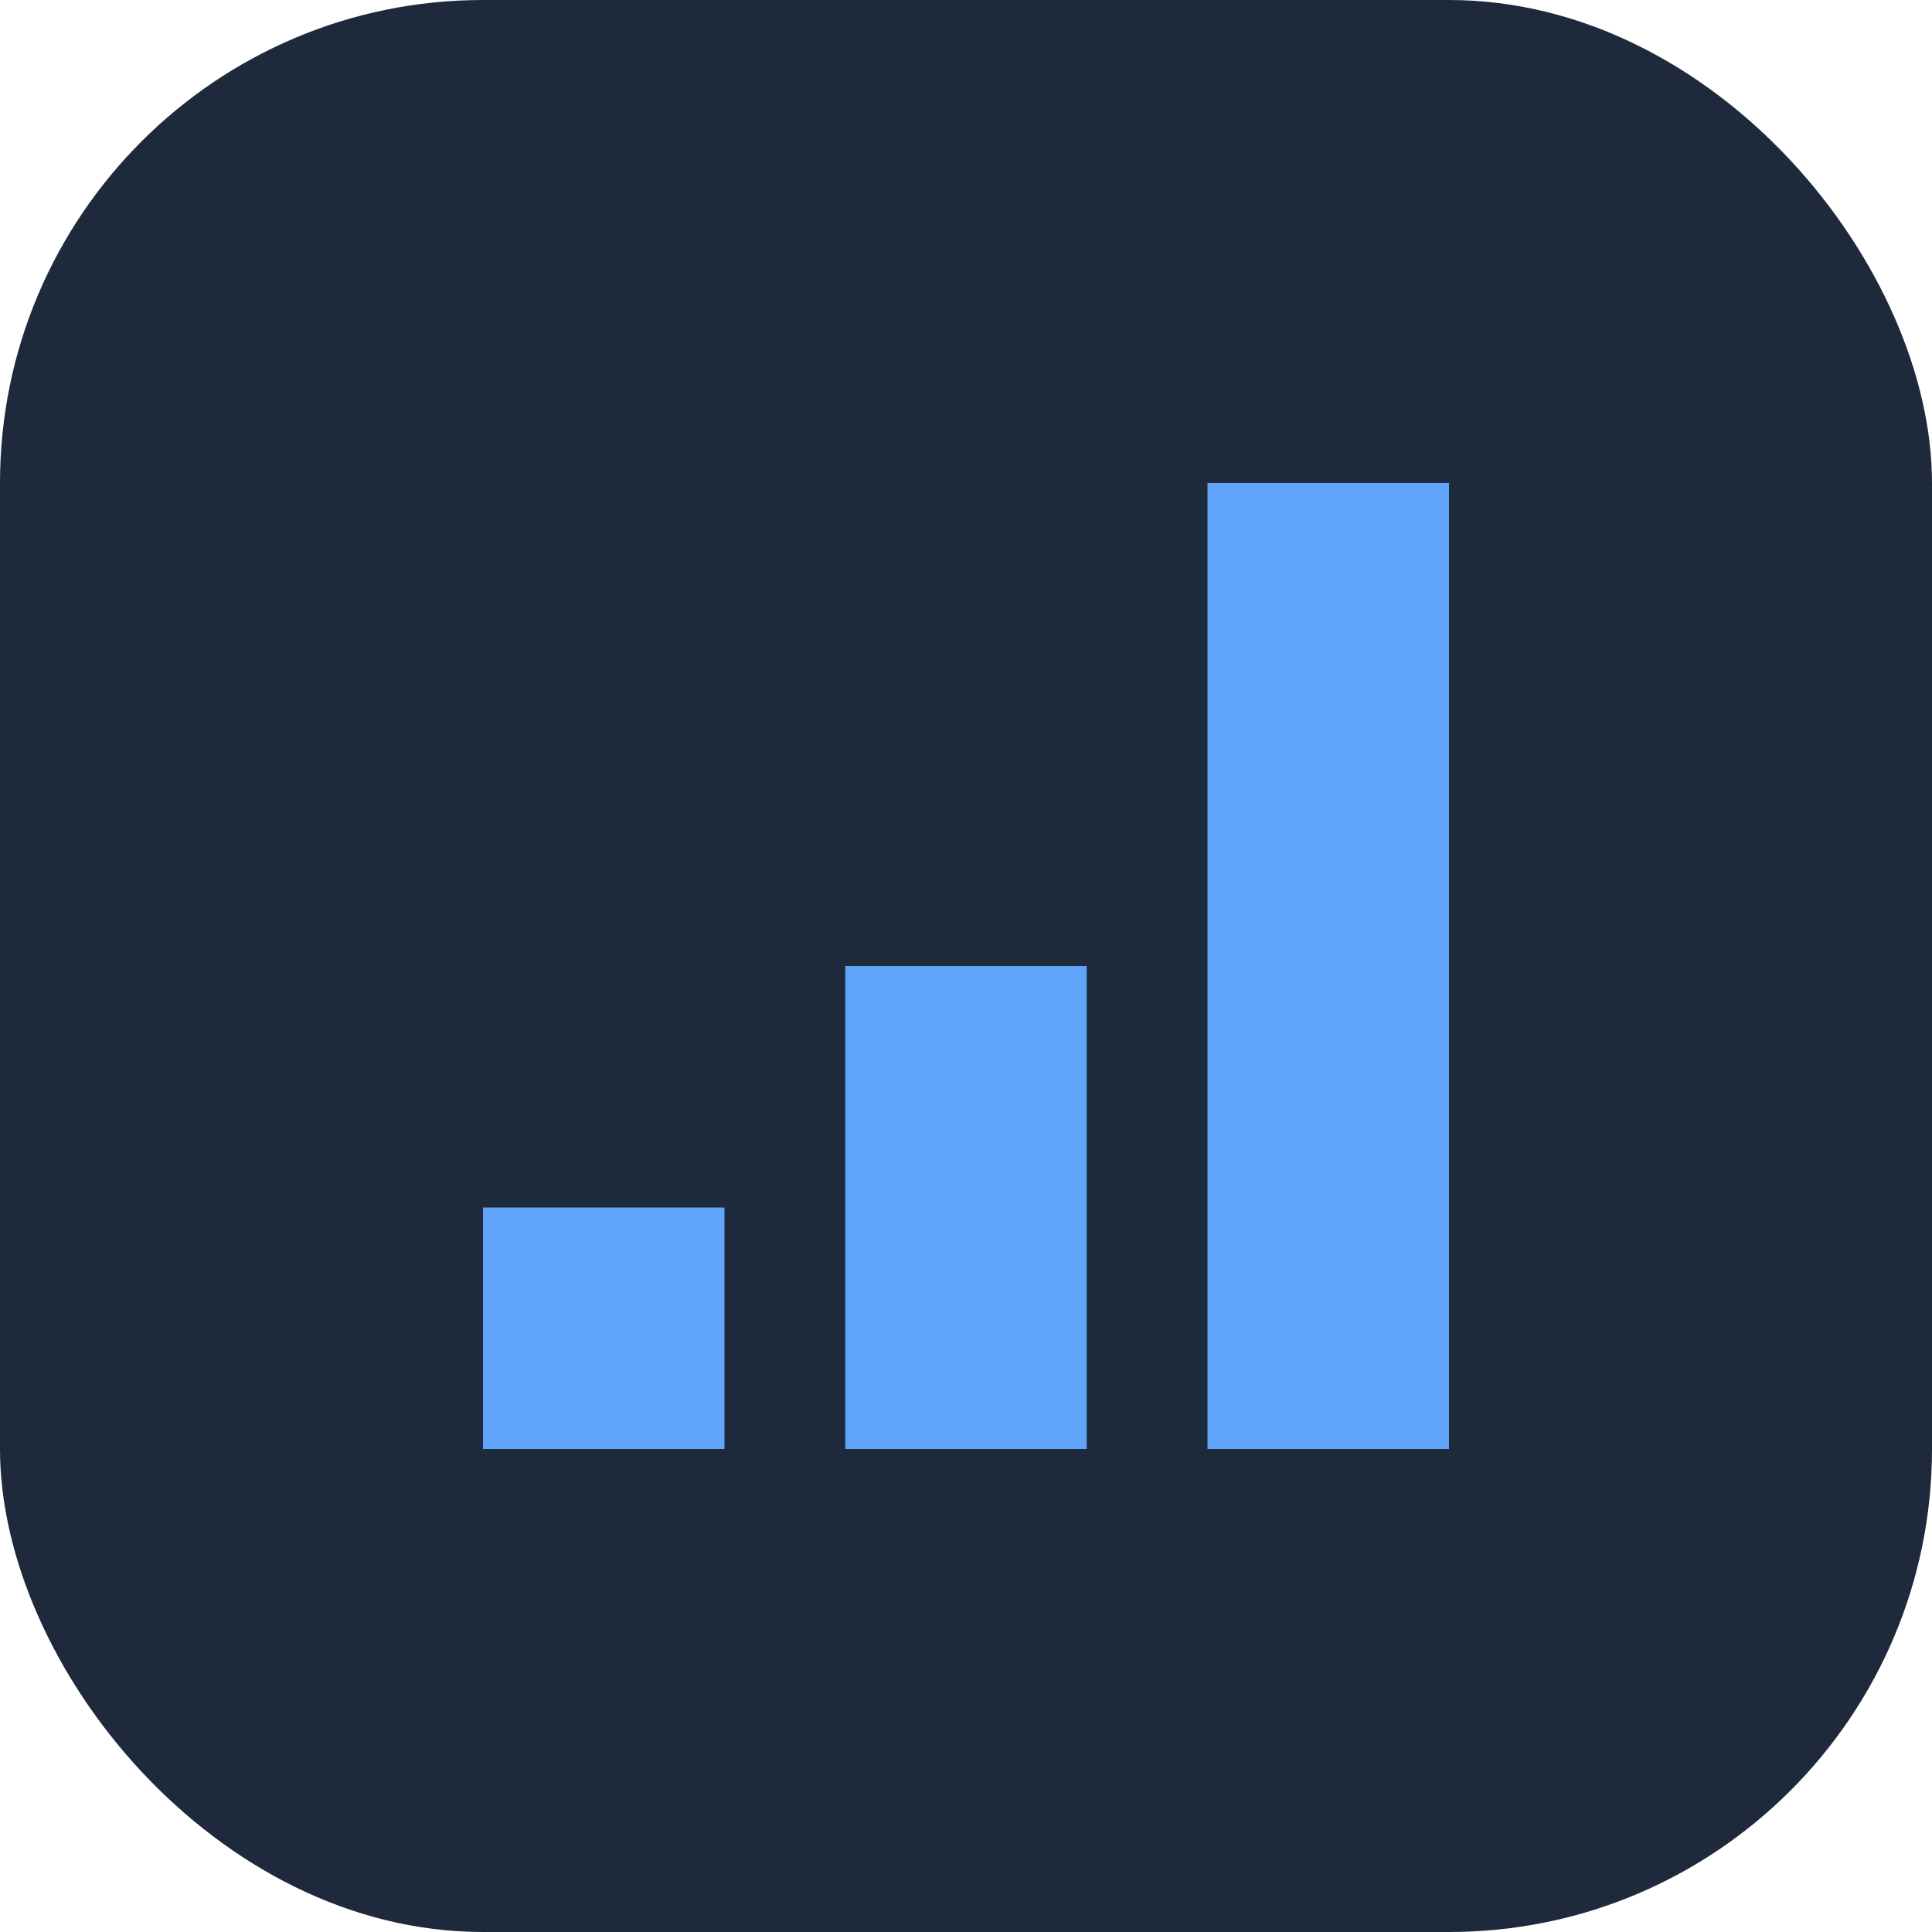
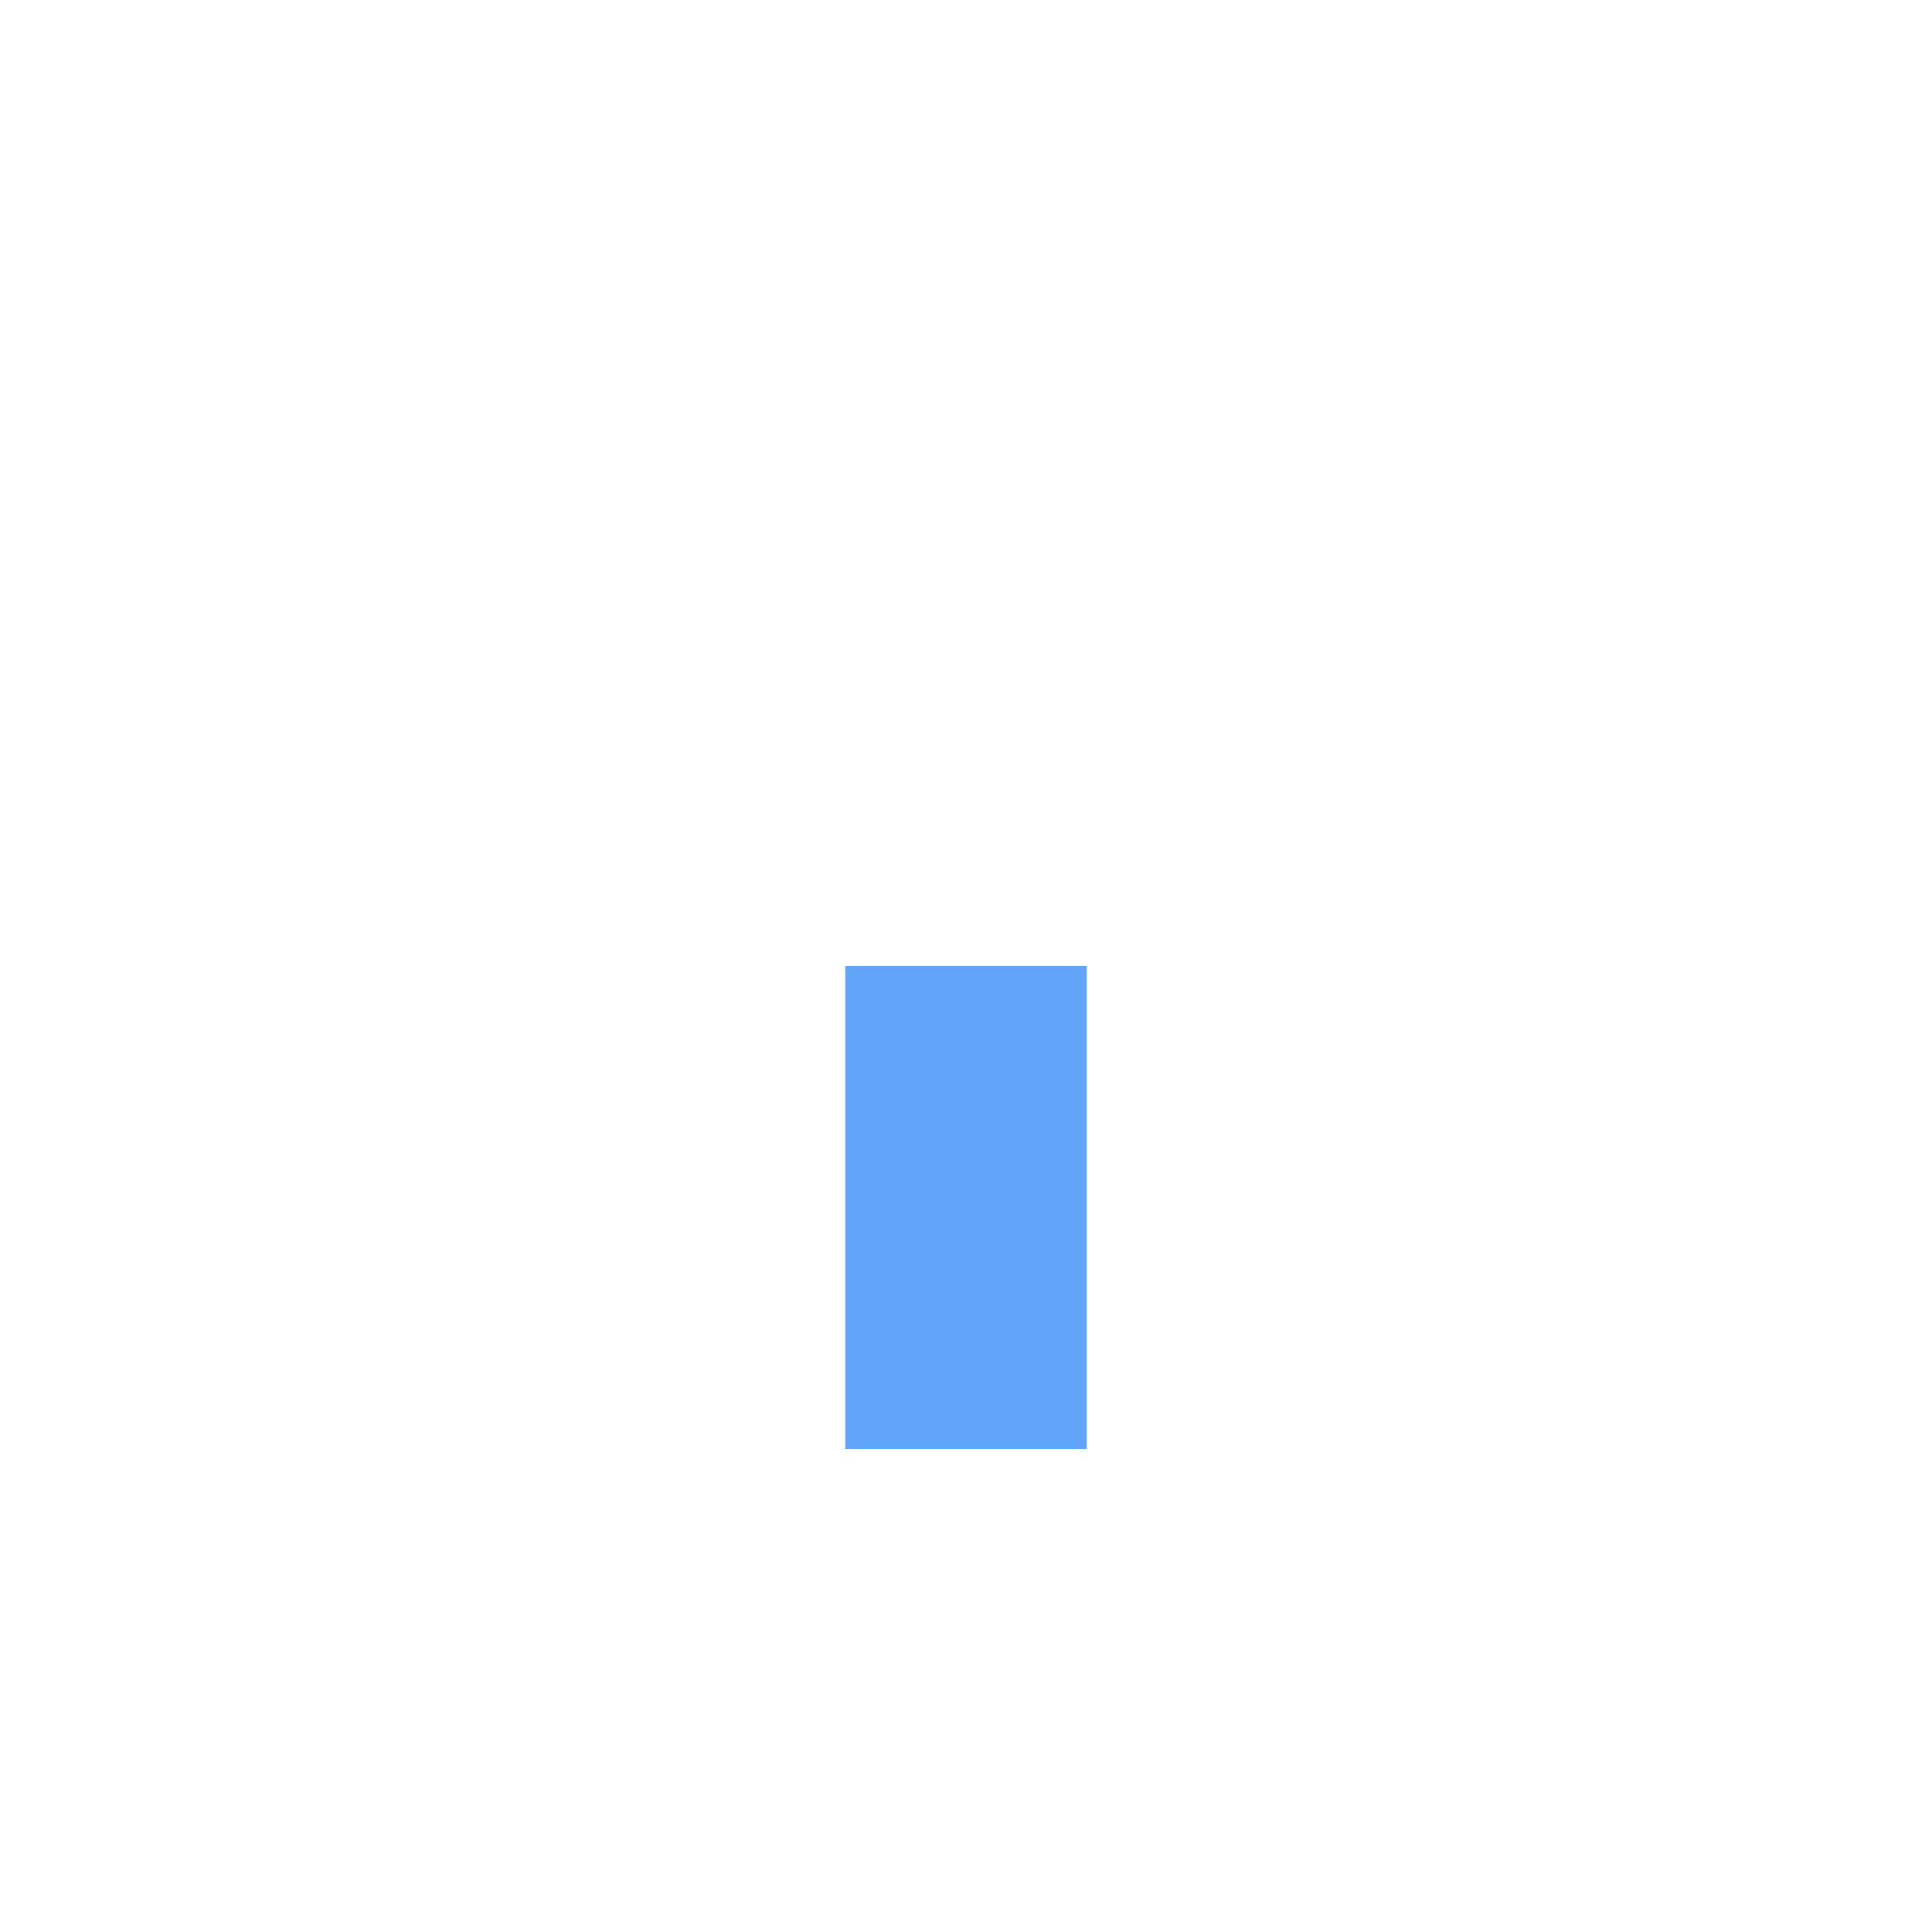
<svg xmlns="http://www.w3.org/2000/svg" width="32" height="32" viewBox="0 0 32 32" fill="none">
-   <rect width="32" height="32" rx="8" fill="#1E293B" />
-   <path d="M8 20H12V24H8V20Z" fill="#60A5FA" />
  <path d="M14 16H18V24H14V16Z" fill="#60A5FA" />
-   <path d="M20 8H24V24H20V8Z" fill="#60A5FA" />
</svg>